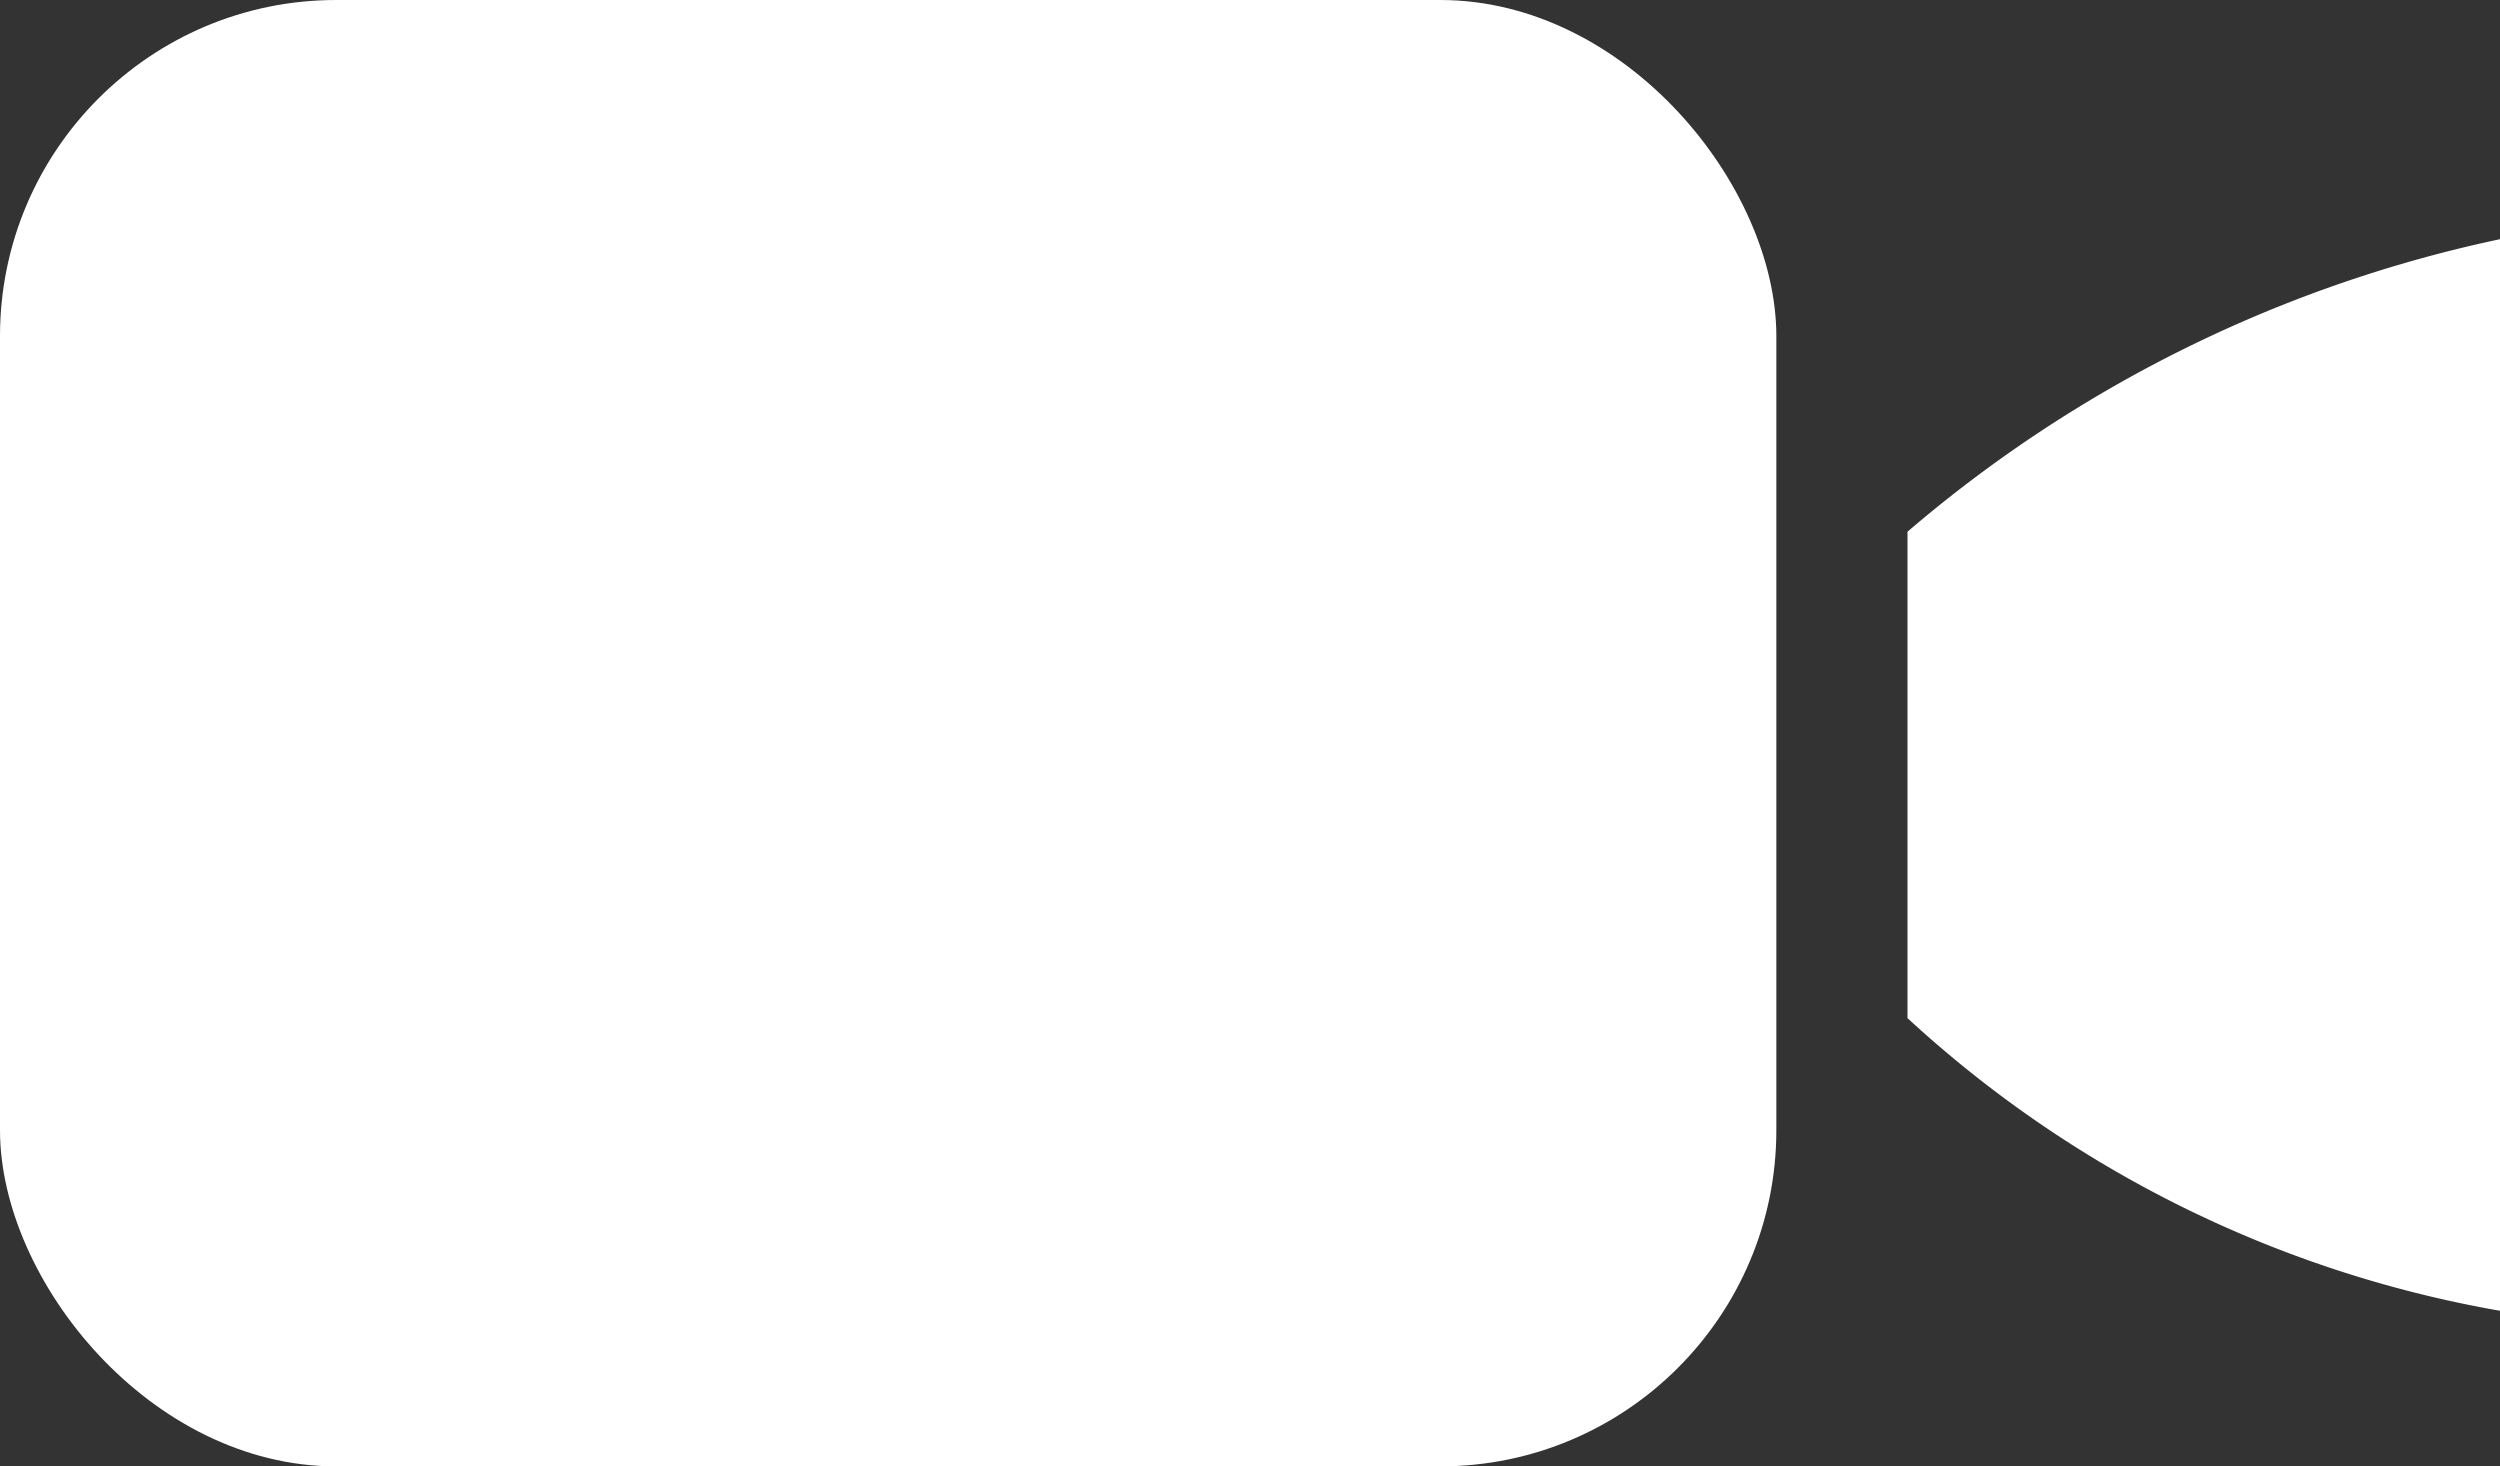
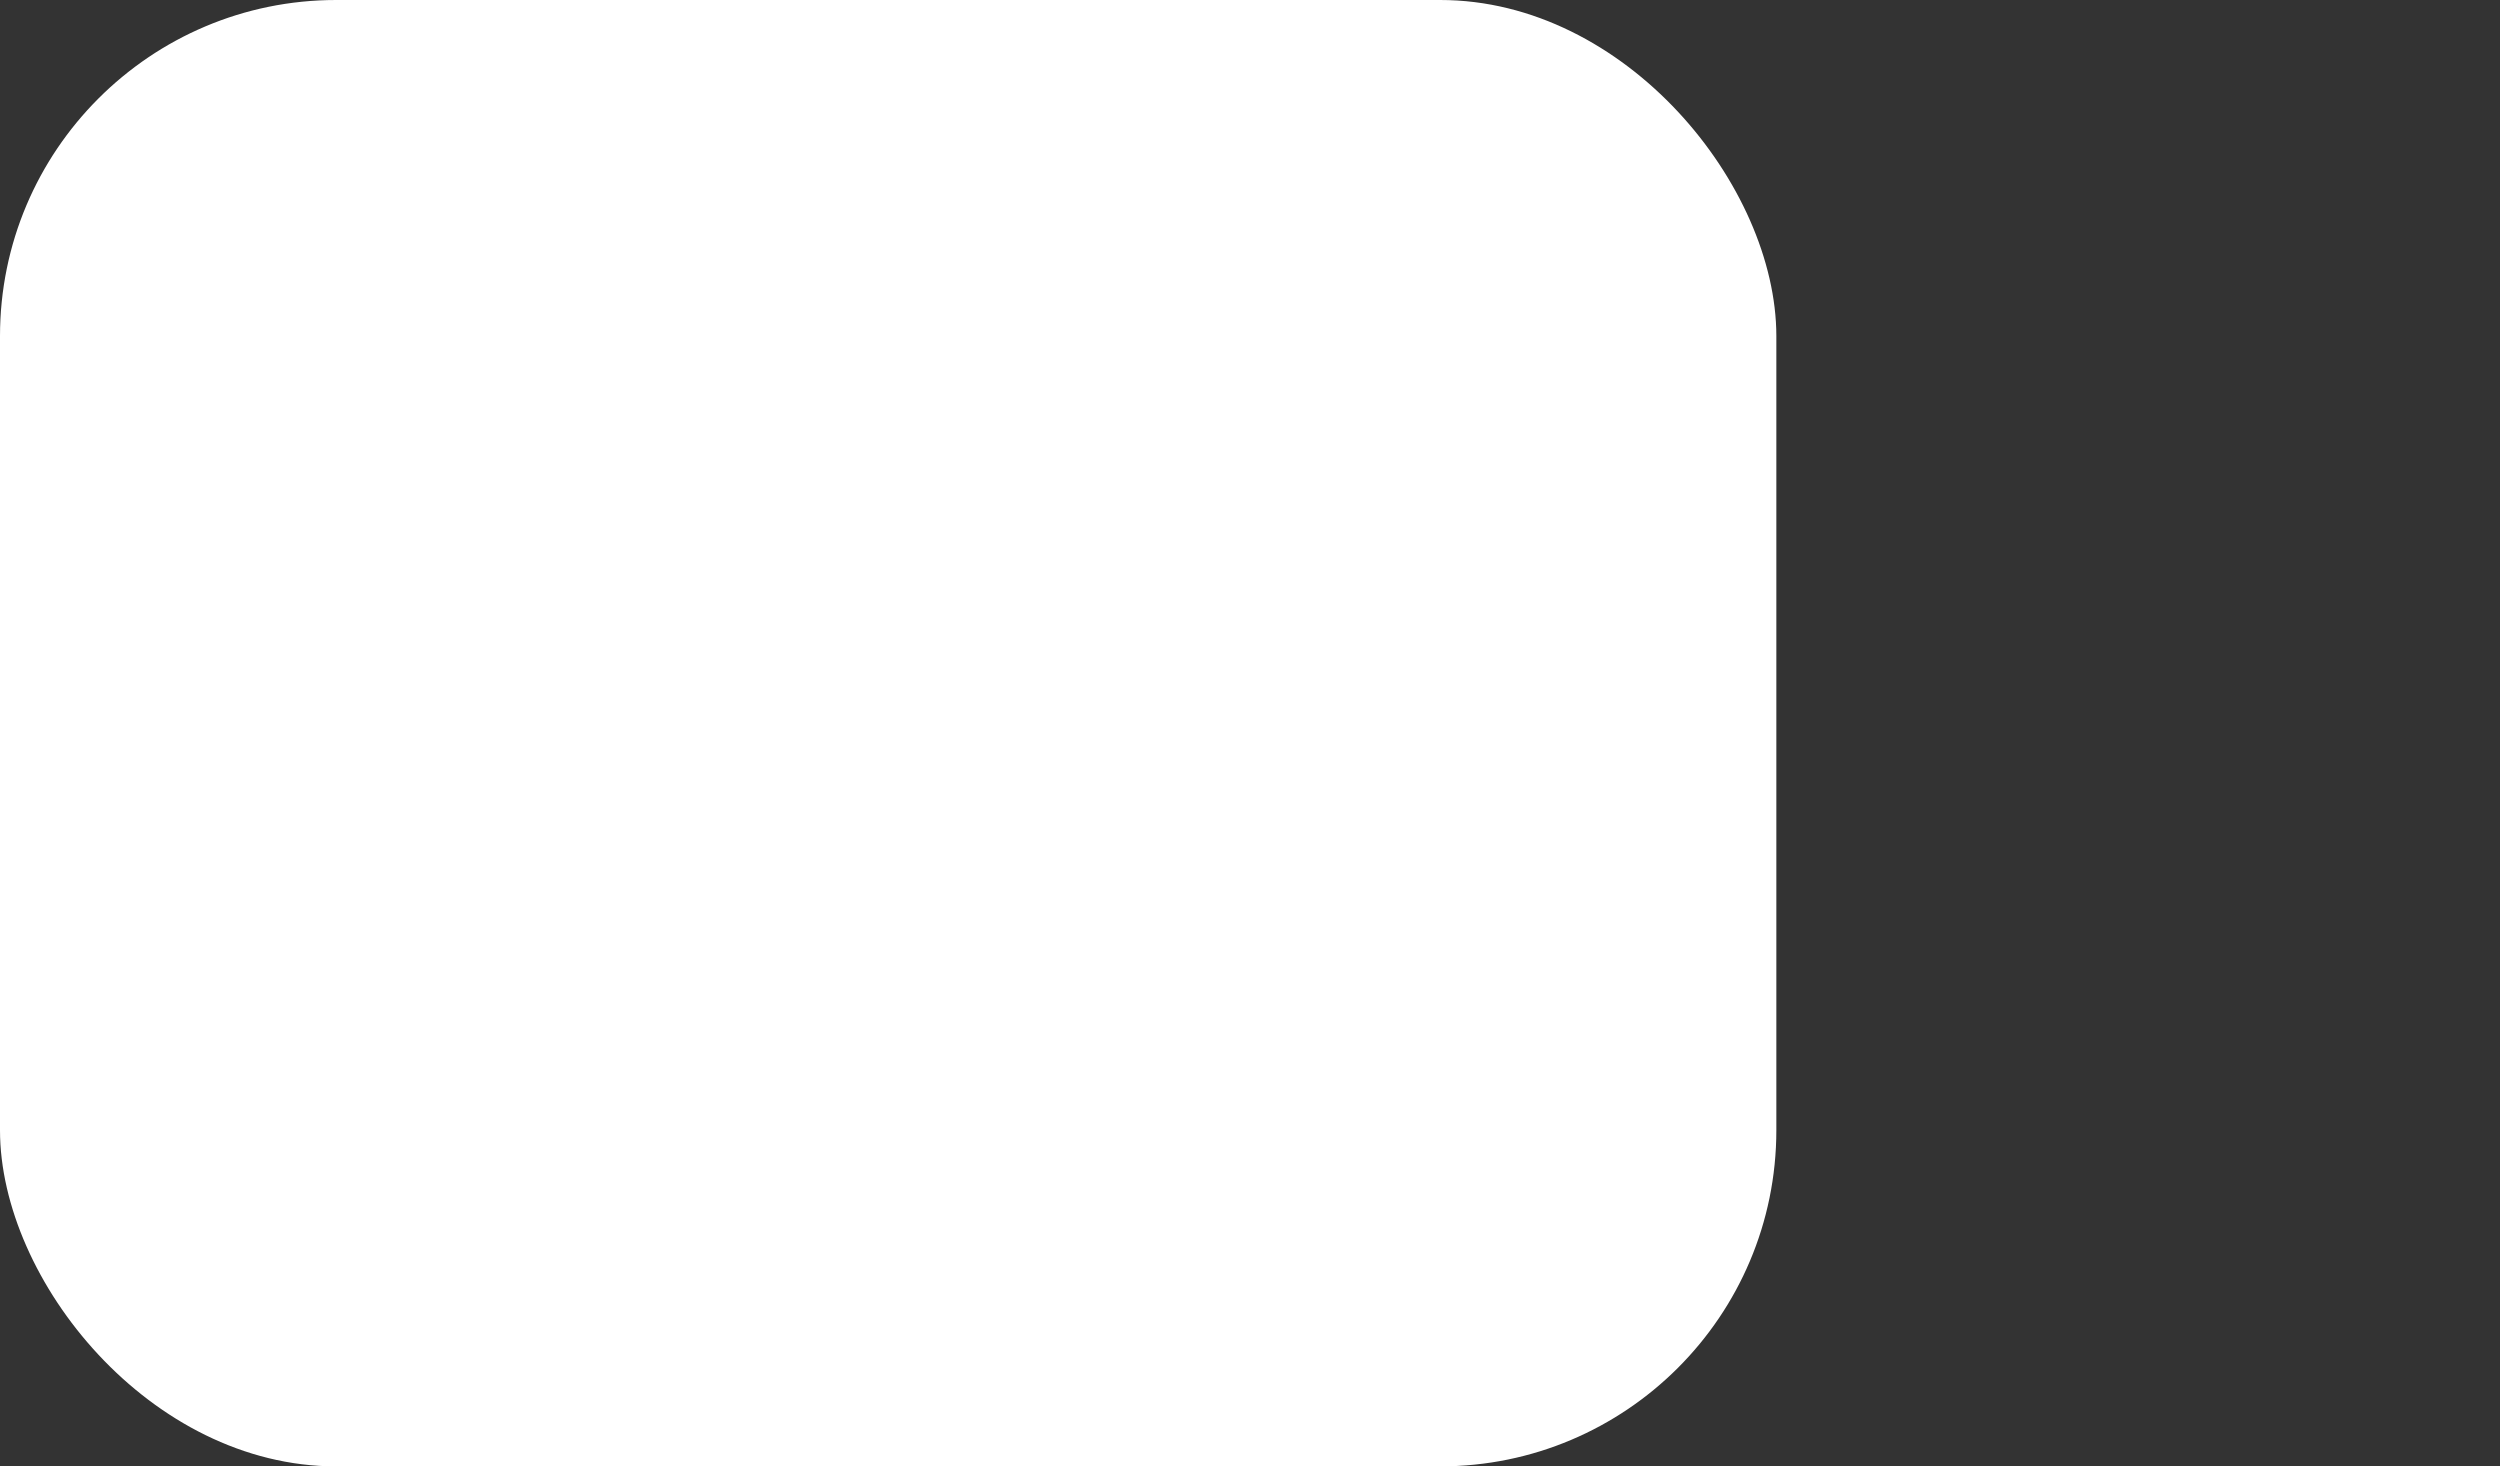
<svg xmlns="http://www.w3.org/2000/svg" width="20.97" height="12.3" viewBox="0 0 20.97 12.3">
  <rect x="0" y="0" width="20.97" height="12.3" fill="#333333" stroke="none" />
  <defs>
    <style>.cls-1{fill:#fff;}</style>
  </defs>
  <g id="Layer_2" data-name="Layer 2">
    <g id="Layer_1-2" data-name="Layer 1">
      <rect id="Path" class="cls-1" width="14.9" height="12.3" rx="2.82" />
-       <path id="Path-2" data-name="Path" class="cls-1" d="M16,4.46A11.2,11.2,0,0,1,21,2v9a9.82,9.82,0,0,1-5-2.46Z" />
    </g>
  </g>
</svg>